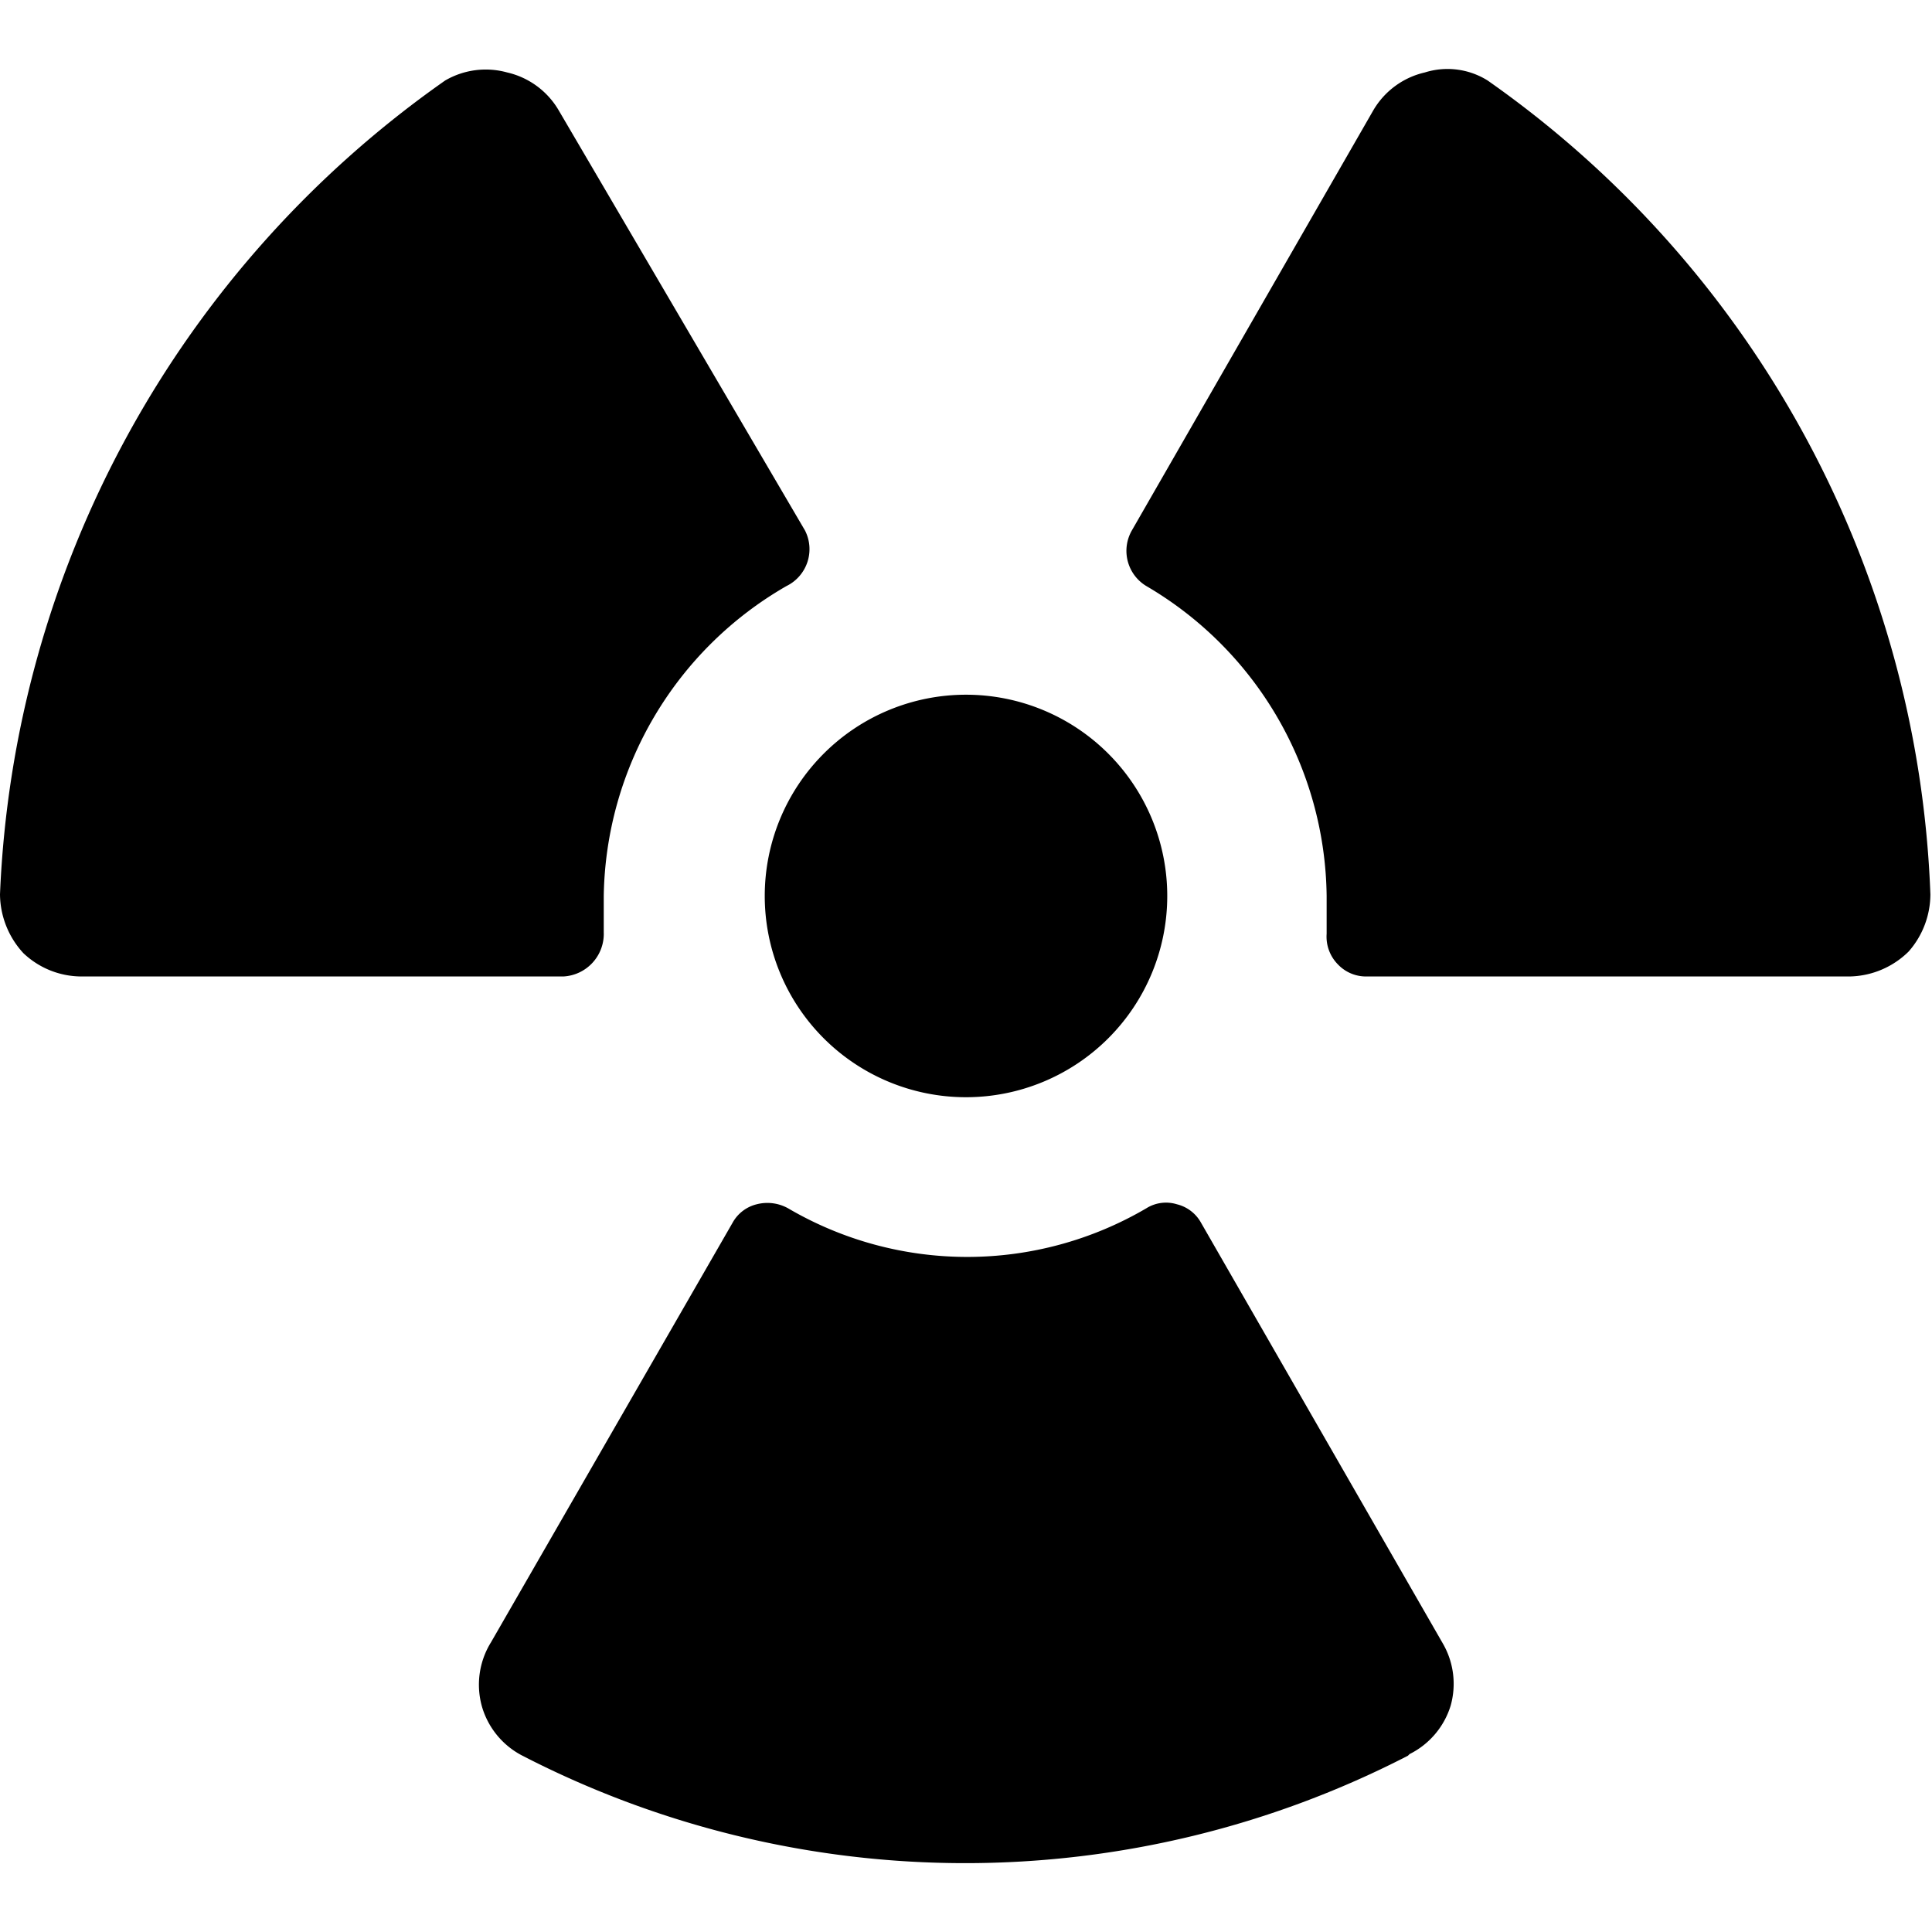
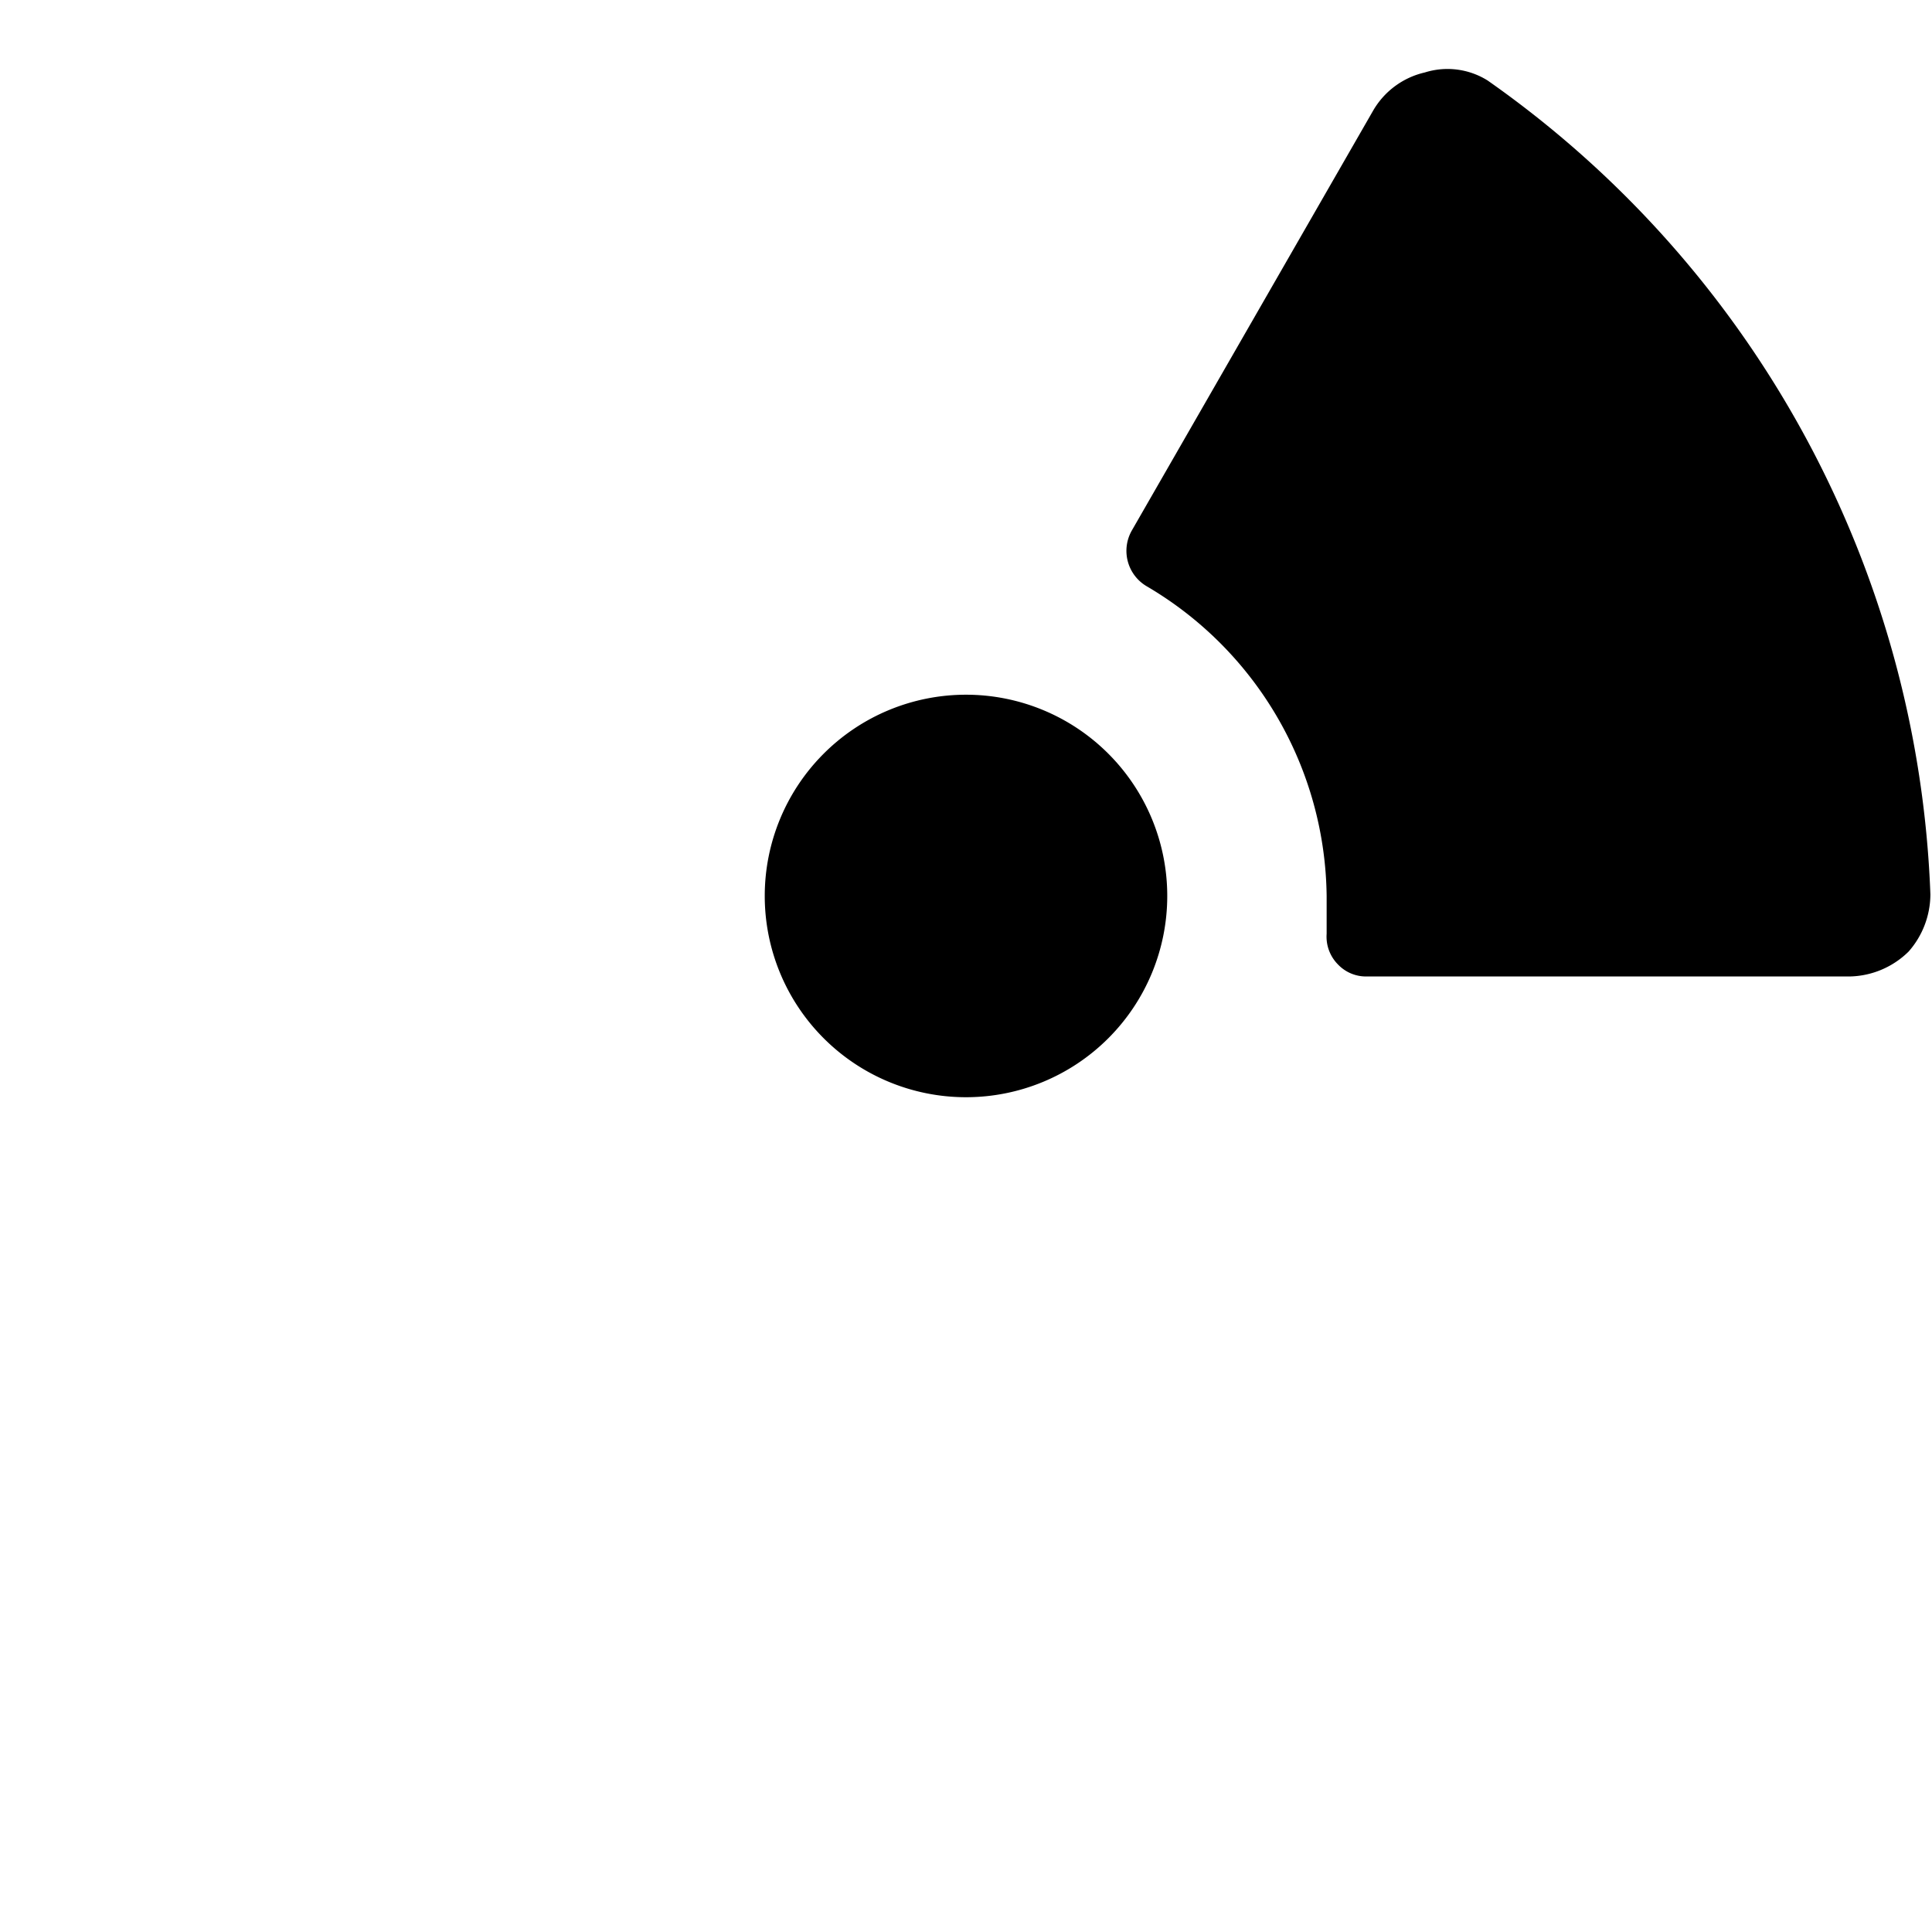
<svg xmlns="http://www.w3.org/2000/svg" viewBox="0 0 24 24">
  <g>
-     <path d="M17.51 21.79a1 1 0 0 0 0.51 -0.6 1 1 0 0 0 -0.1 -0.78l-3 -5.22a0.47 0.47 0 0 0 -0.3 -0.23 0.46 0.46 0 0 0 -0.38 0.05 4.4 4.4 0 0 1 -4.45 0 0.53 0.53 0 0 0 -0.39 -0.05 0.47 0.47 0 0 0 -0.3 0.23l-3 5.21a1 1 0 0 0 -0.11 0.81 1 1 0 0 0 0.5 0.6 12 12 0 0 0 11 0Z" fill="#000000" stroke-width="1" />
    <path d="M18.48 1a0.94 0.94 0 0 0 -0.78 -0.1 1 1 0 0 0 -0.64 0.47l-3 5.22a0.51 0.51 0 0 0 0.18 0.69 4.52 4.52 0 0 1 2.24 3.85l0 0.47a0.49 0.49 0 0 0 0.14 0.38 0.48 0.48 0 0 0 0.36 0.15h6a1.07 1.07 0 0 0 0.73 -0.31 1.08 1.08 0 0 0 0.27 -0.71A12.93 12.93 0 0 0 18.48 1Z" fill="#000000" stroke-width="1" />
-     <path d="M6.94 1.37A1 1 0 0 0 6.3 0.9a1 1 0 0 0 -0.77 0.1A13 13 0 0 0 0 11.11a1.09 1.09 0 0 0 0.29 0.73 1.05 1.05 0 0 0 0.71 0.29h6a0.53 0.53 0 0 0 0.5 -0.55l0 -0.45a4.52 4.52 0 0 1 2.27 -3.85 0.51 0.51 0 0 0 0.23 -0.69Z" fill="#000000" stroke-width="1" />
    <path d="M9.5 11.13a2.5 2.5 0 1 0 5 0 2.5 2.5 0 1 0 -5 0" fill="#000000" stroke-width="1" />
  </g>
</svg>